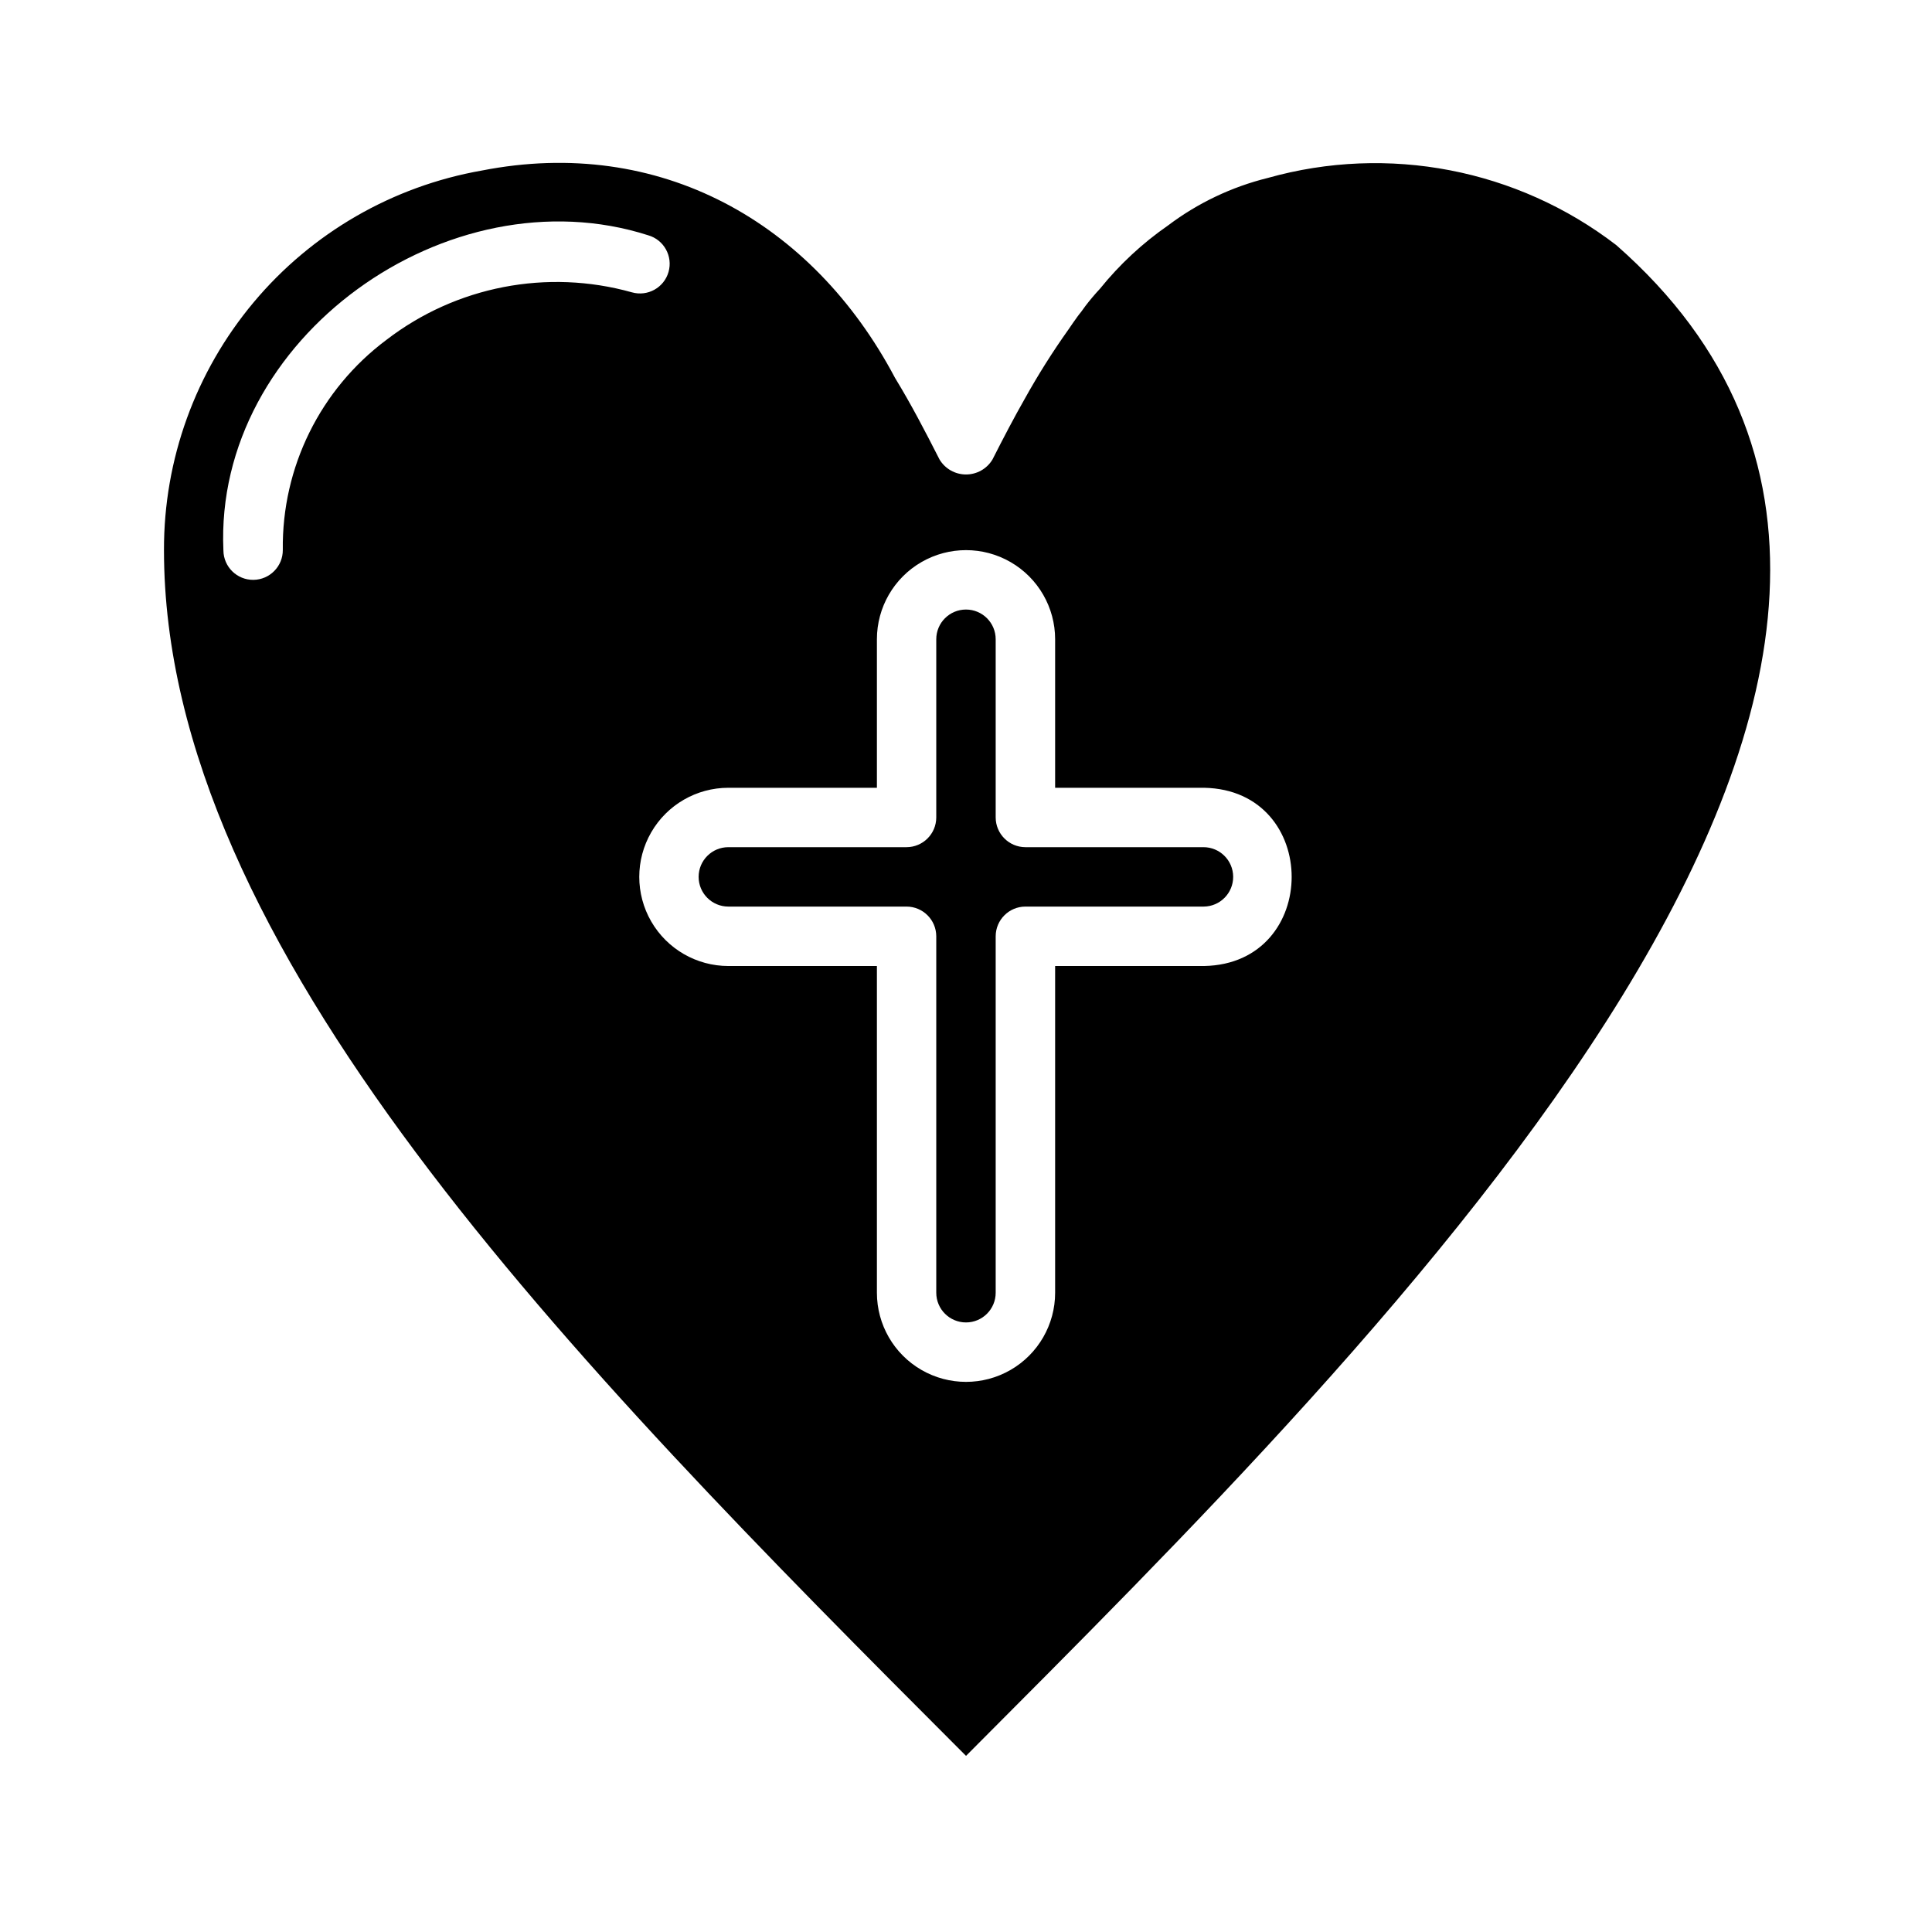
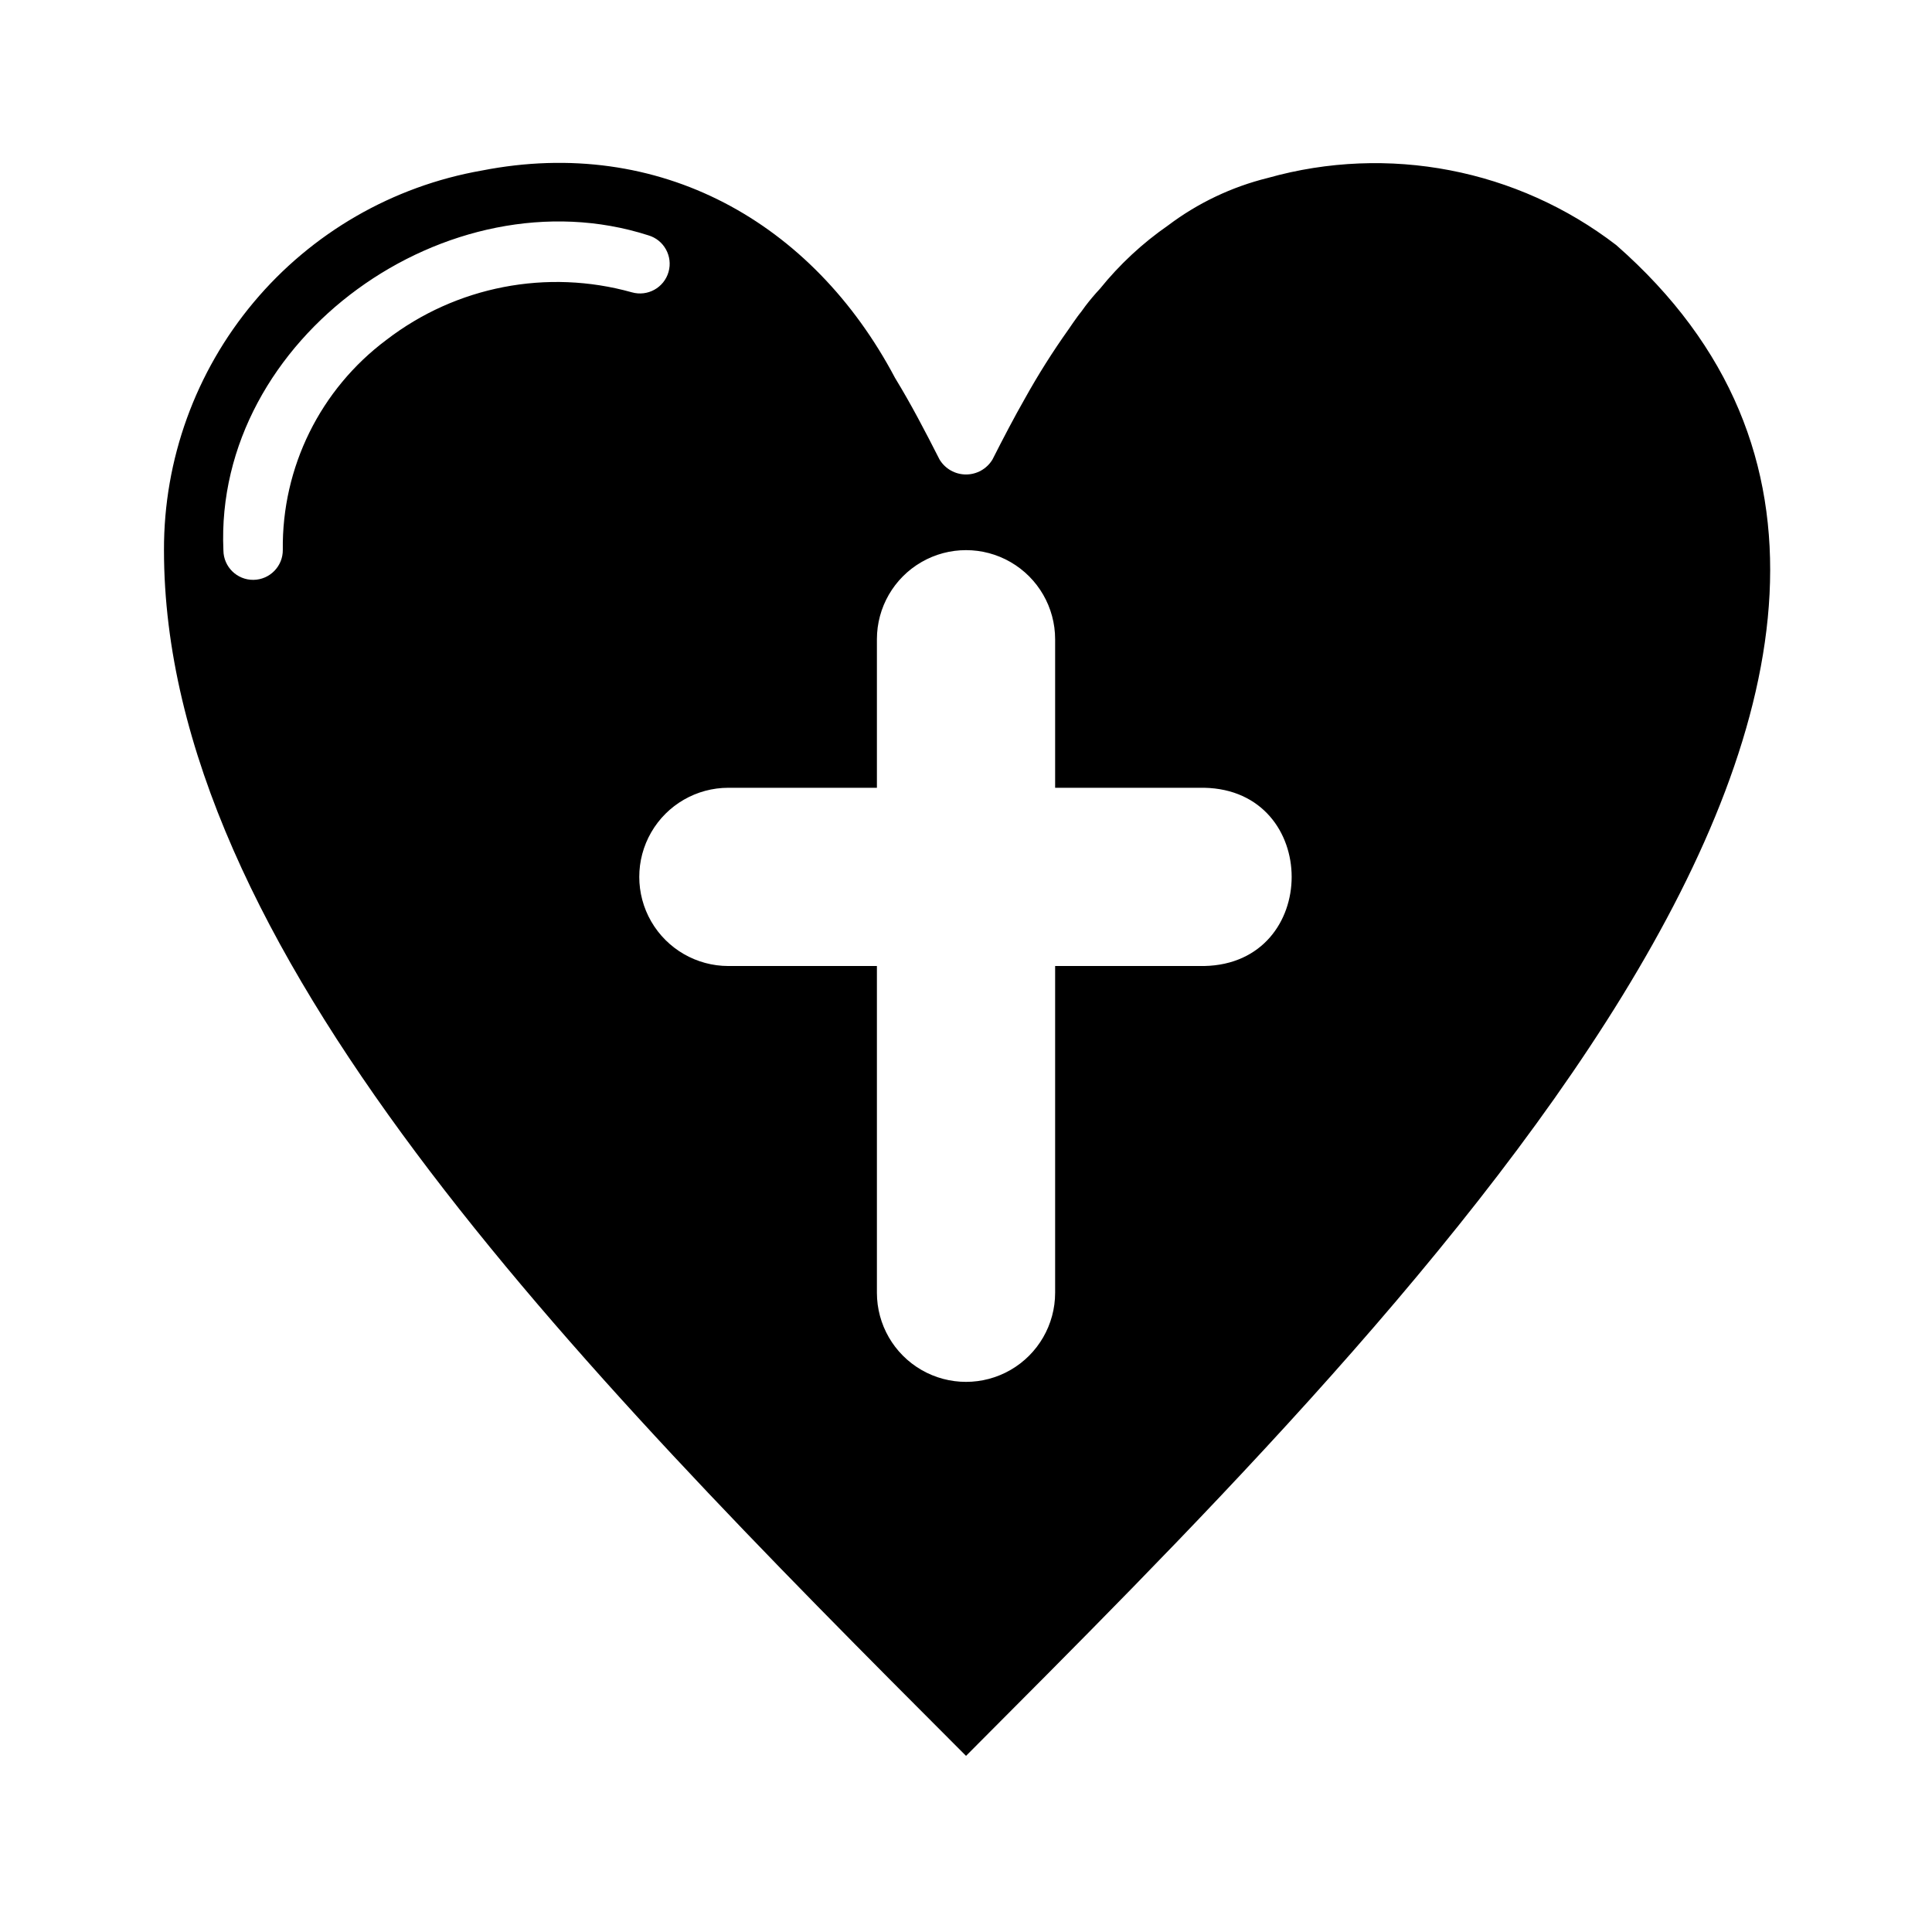
<svg xmlns="http://www.w3.org/2000/svg" fill="#000000" width="800px" height="800px" version="1.1" viewBox="144 144 512 512">
  <g>
-     <path d="m462.89 368.51h-47.152c-4.344-0.016-7.859-3.531-7.871-7.875v-47.23c0-4.348-3.523-7.871-7.871-7.871s-7.875 3.523-7.875 7.871v47.23c-0.012 4.344-3.527 7.859-7.871 7.875h-47.23c-4.348 0-7.875 3.523-7.875 7.871 0 4.348 3.527 7.871 7.875 7.871h47.23c4.344 0.012 7.859 3.531 7.871 7.871v94.465c0 4.348 3.527 7.871 7.875 7.871s7.871-3.523 7.871-7.871v-94.465c0.012-4.34 3.527-7.859 7.871-7.871h47.234c4.348-0.02 7.852-3.562 7.832-7.91-0.023-4.348-3.566-7.856-7.914-7.832z" />
    <path d="m572.32 208.95c-26.25-20.164-60.477-26.762-92.34-17.793-9.574 2.367-18.574 6.652-26.449 12.598-6.777 4.699-12.848 10.348-18.027 16.766-1.359 1.457-2.648 2.981-3.856 4.566l-0.629 0.867c-0.316 0.473-0.707 0.945-1.023 1.34l-0.473 0.629c-0.789 1.102-1.574 2.203-2.363 3.387v-0.004c-4.191 5.894-8.055 12.02-11.57 18.344-2.832 4.961-5.668 10.391-8.582 16.137-1.48 2.453-4.137 3.953-7.004 3.953s-5.527-1.5-7.008-3.953c-3.938-7.727-7.512-14.609-11.809-21.648-21.84-41.305-62.414-64.176-109.5-54.945-23.645 4.148-45.062 16.52-60.473 34.93-15.414 18.406-23.828 41.668-23.758 65.672 0 105.09 107.06 213.96 212.55 319.53 111.03-111.48 295.43-292.35 172.32-400.37zm-325.9 25.113v-0.004c-17.535 13.09-27.746 33.777-27.473 55.656 0.043 4.348-3.445 7.906-7.793 7.953-4.348 0.043-7.906-3.449-7.949-7.797-2.527-56.344 59.738-100.46 112.57-83.52 4.172 1.195 6.586 5.547 5.391 9.723-1.195 4.172-5.547 6.586-9.723 5.391-22.445-6.285-46.543-1.617-65.023 12.594zm216.72 165.94h-39.52v86.59c0 8.438-4.5 16.234-11.809 20.453-7.305 4.219-16.309 4.219-23.613 0-7.309-4.219-11.809-12.016-11.809-20.453v-86.59h-39.359c-8.438 0-16.234-4.504-20.453-11.809-4.219-7.309-4.219-16.309 0-23.617 4.219-7.309 12.016-11.809 20.453-11.809h39.359v-39.359c0-8.438 4.5-16.234 11.809-20.453 7.305-4.219 16.309-4.219 23.613 0 7.309 4.219 11.809 12.016 11.809 20.453v39.359h39.516c30.891 0.621 30.891 46.613 0.004 47.234z" />
  </g>
</svg>